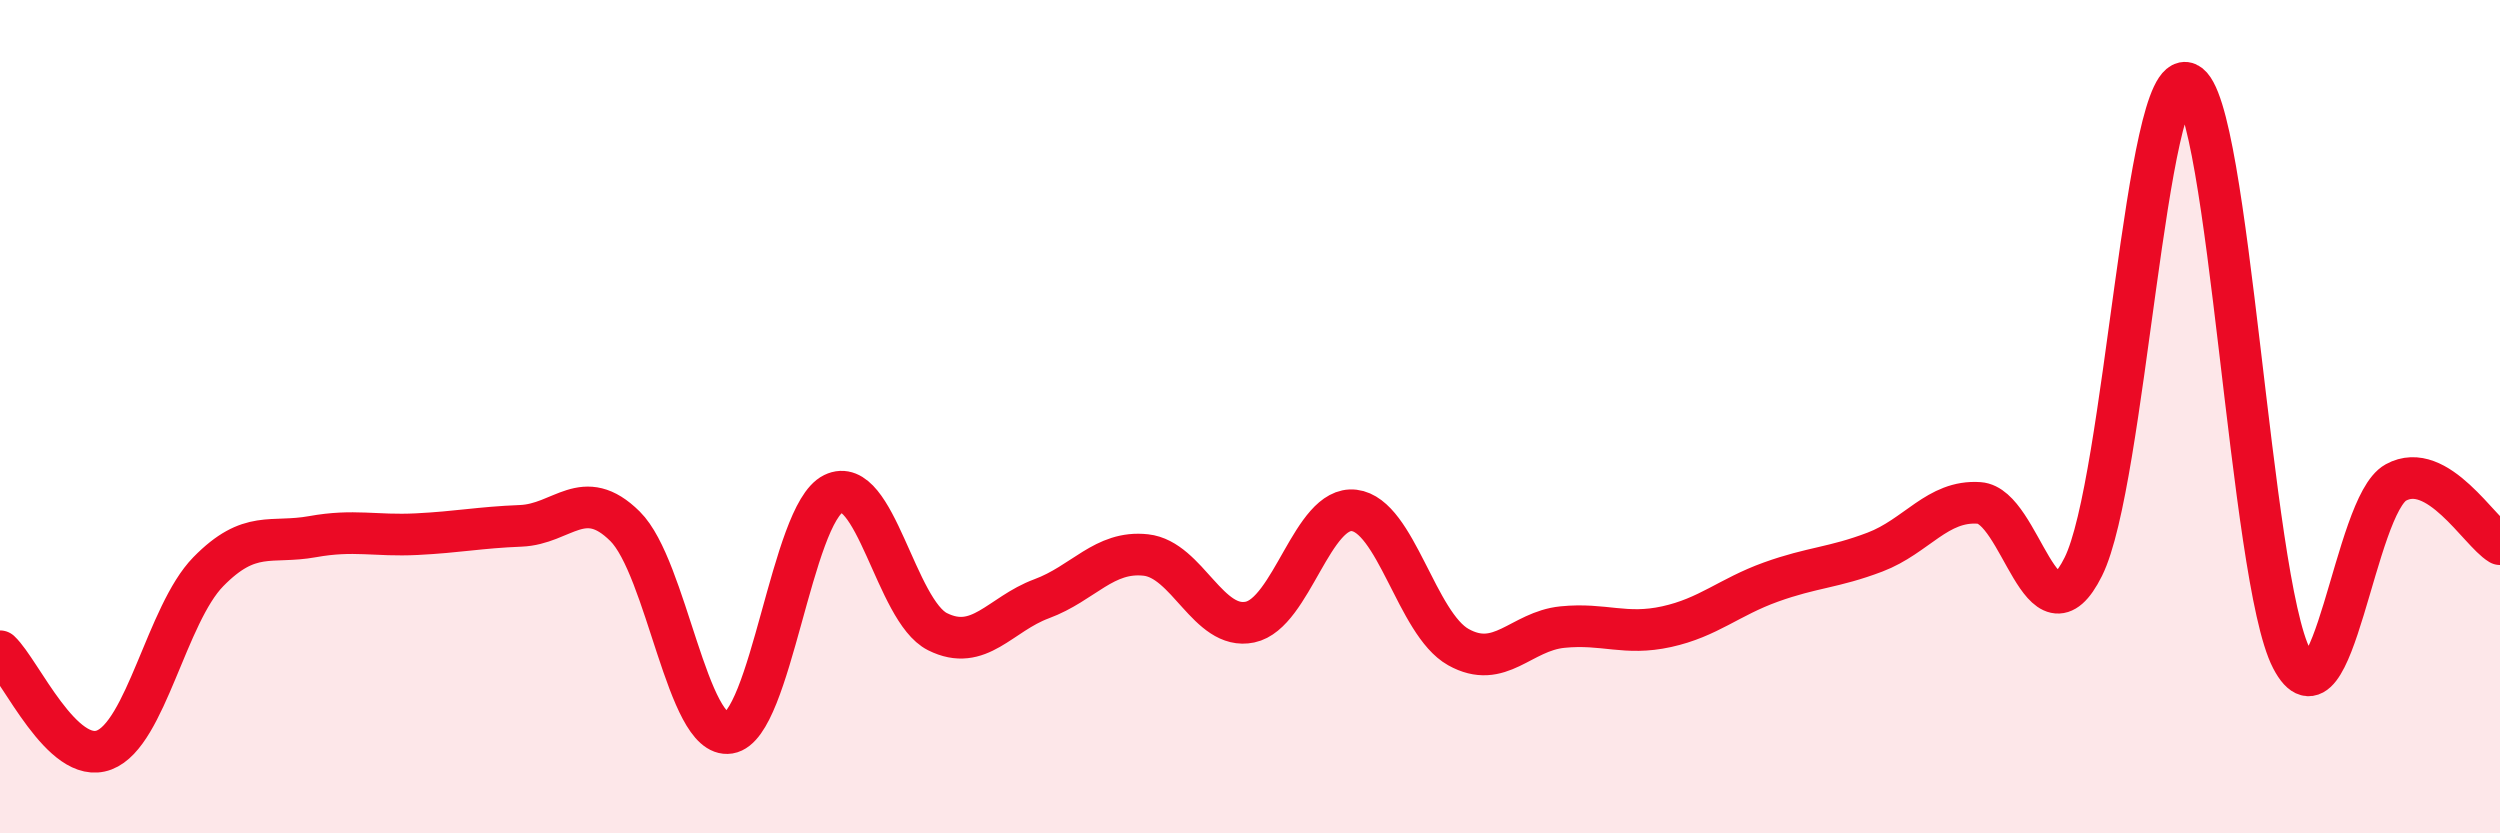
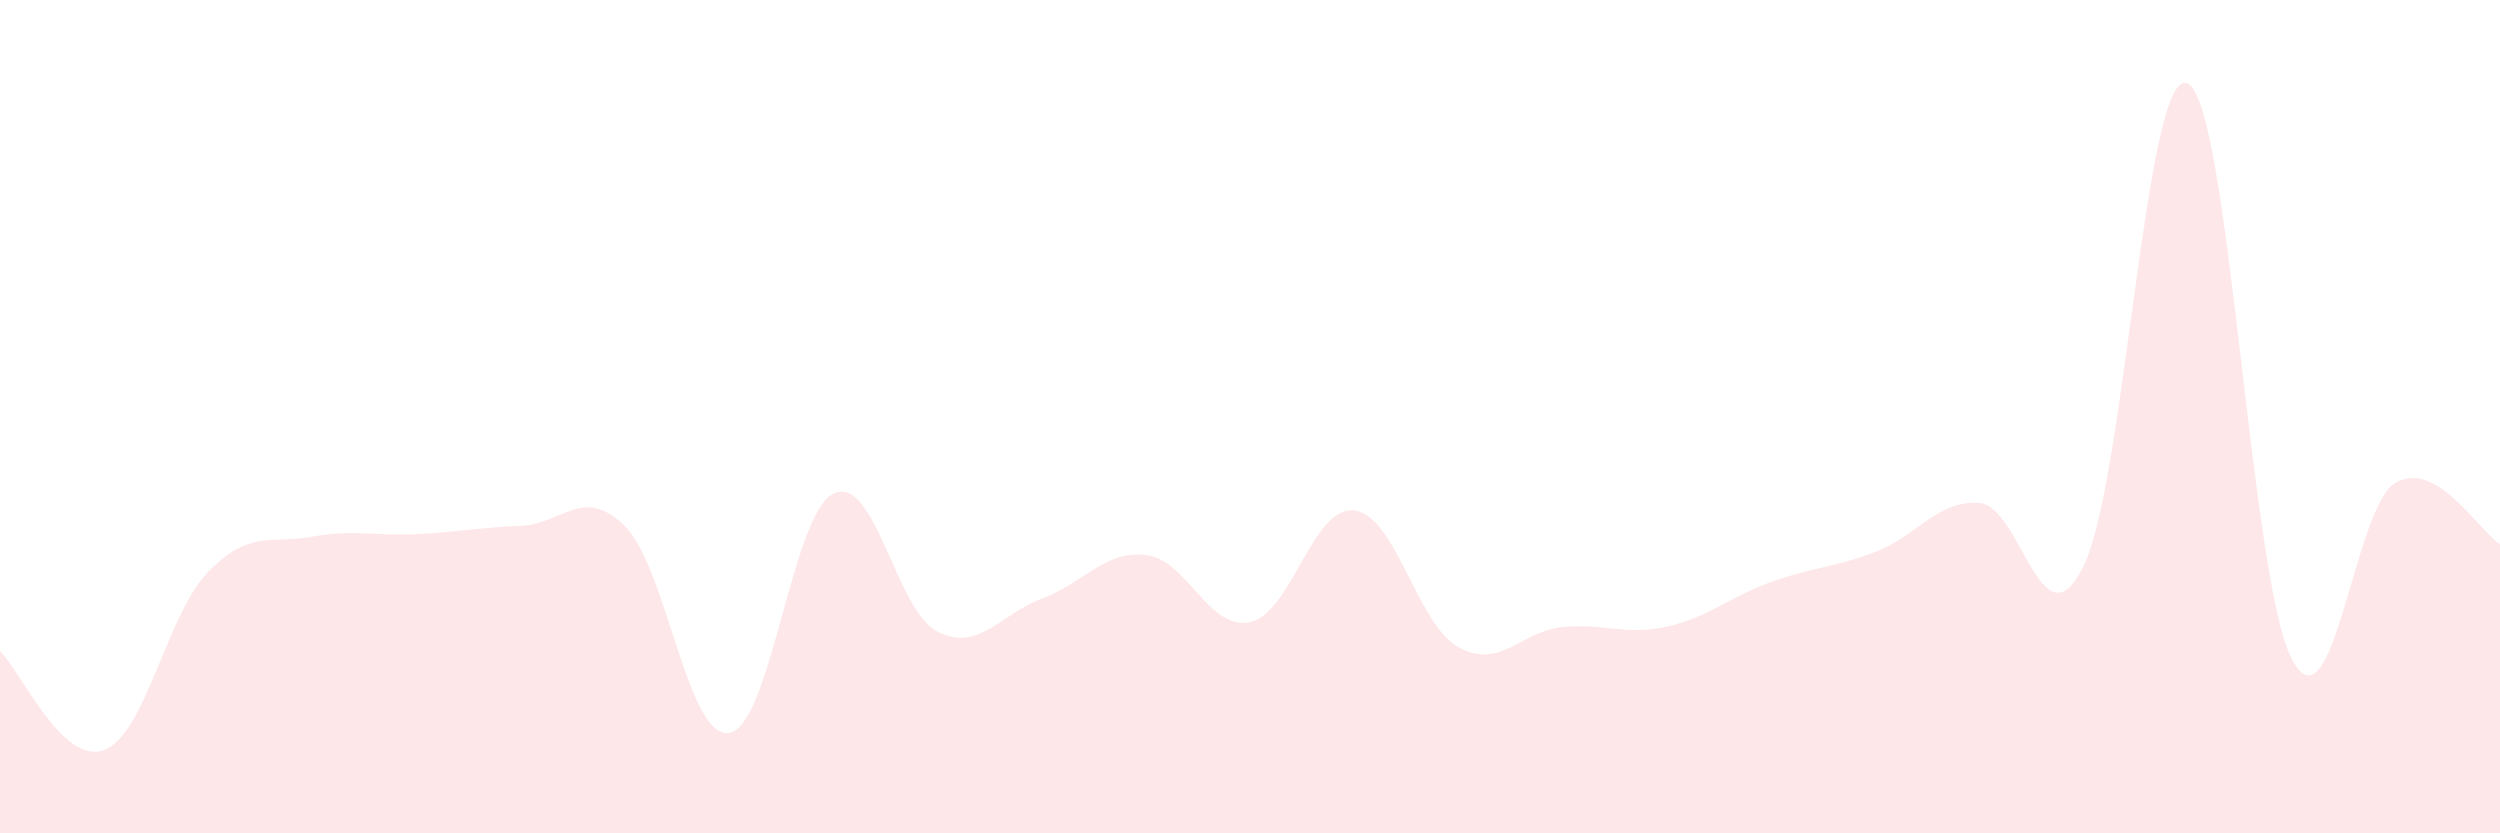
<svg xmlns="http://www.w3.org/2000/svg" width="60" height="20" viewBox="0 0 60 20">
  <path d="M 0,15.63 C 0.5,16.1 1.5,18.38 2.5,18 C 3.5,17.62 4,14.74 5,13.72 C 6,12.7 6.5,13.06 7.5,12.88 C 8.5,12.7 9,12.87 10,12.82 C 11,12.77 11.5,12.66 12.5,12.62 C 13.5,12.58 14,11.64 15,12.63 C 16,13.62 16.5,17.75 17.5,17.59 C 18.5,17.43 19,12.34 20,11.85 C 21,11.36 21.5,14.66 22.5,15.16 C 23.5,15.66 24,14.74 25,14.37 C 26,14 26.5,13.21 27.5,13.32 C 28.5,13.43 29,15.14 30,14.93 C 31,14.72 31.5,12.13 32.5,12.25 C 33.5,12.37 34,14.97 35,15.53 C 36,16.09 36.5,15.15 37.5,15.05 C 38.5,14.95 39,15.26 40,15.04 C 41,14.82 41.5,14.33 42.5,13.97 C 43.5,13.61 44,13.63 45,13.25 C 46,12.87 46.5,12 47.5,12.07 C 48.5,12.14 49,15.61 50,13.6 C 51,11.59 51.5,1.56 52.5,2 C 53.5,2.44 54,13.89 55,15.81 C 56,17.73 56.5,12.13 57.5,11.58 C 58.5,11.03 59.5,12.76 60,13.06L60 20L0 20Z" fill="#EB0A25" opacity="0.1" stroke-linecap="round" stroke-linejoin="round" />
-   <path d="M 0,15.63 C 0.5,16.1 1.5,18.38 2.5,18 C 3.5,17.62 4,14.74 5,13.72 C 6,12.7 6.5,13.06 7.5,12.88 C 8.5,12.7 9,12.87 10,12.82 C 11,12.77 11.5,12.66 12.5,12.62 C 13.5,12.58 14,11.64 15,12.63 C 16,13.62 16.5,17.75 17.5,17.59 C 18.5,17.43 19,12.34 20,11.85 C 21,11.36 21.5,14.66 22.5,15.16 C 23.5,15.66 24,14.74 25,14.37 C 26,14 26.5,13.21 27.5,13.32 C 28.5,13.43 29,15.14 30,14.93 C 31,14.72 31.5,12.13 32.5,12.25 C 33.5,12.37 34,14.97 35,15.53 C 36,16.09 36.5,15.15 37.5,15.05 C 38.5,14.95 39,15.26 40,15.04 C 41,14.82 41.5,14.33 42.5,13.97 C 43.5,13.61 44,13.63 45,13.25 C 46,12.87 46.5,12 47.5,12.07 C 48.5,12.14 49,15.61 50,13.6 C 51,11.59 51.5,1.56 52.5,2 C 53.5,2.44 54,13.89 55,15.81 C 56,17.73 56.5,12.13 57.5,11.58 C 58.5,11.03 59.5,12.76 60,13.06" stroke="#EB0A25" stroke-width="1" fill="none" stroke-linecap="round" stroke-linejoin="round" />
</svg>